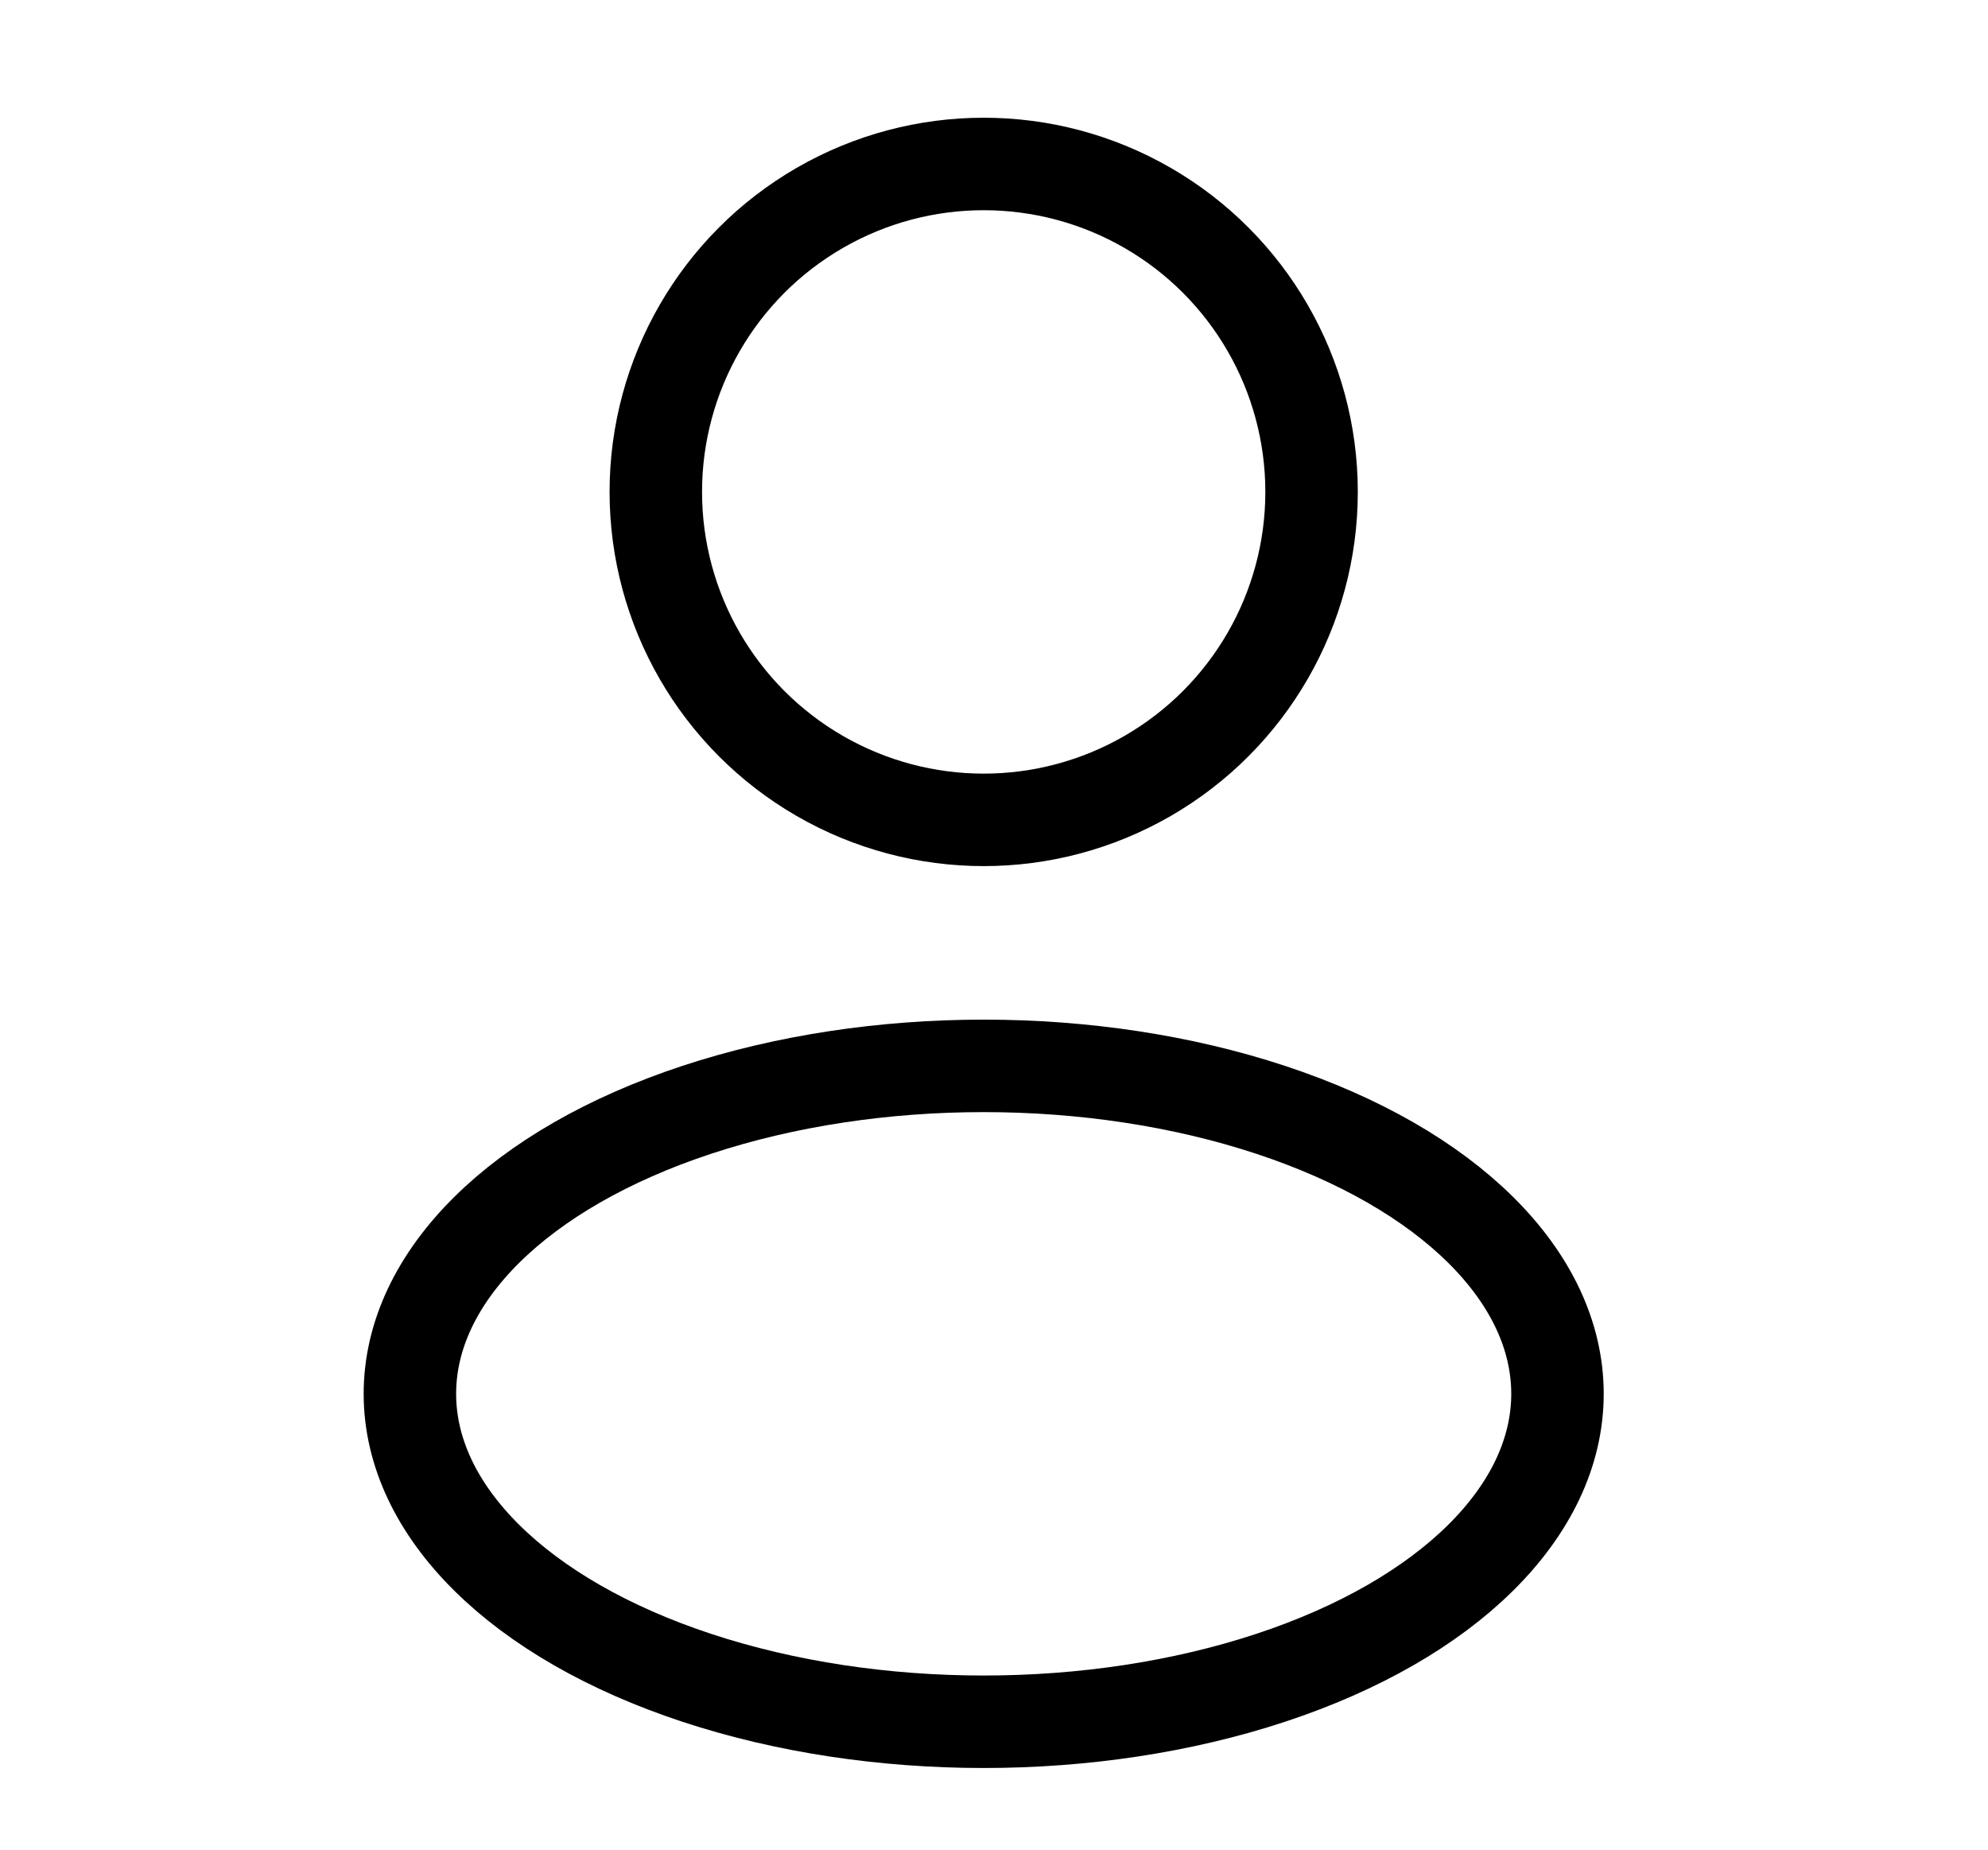
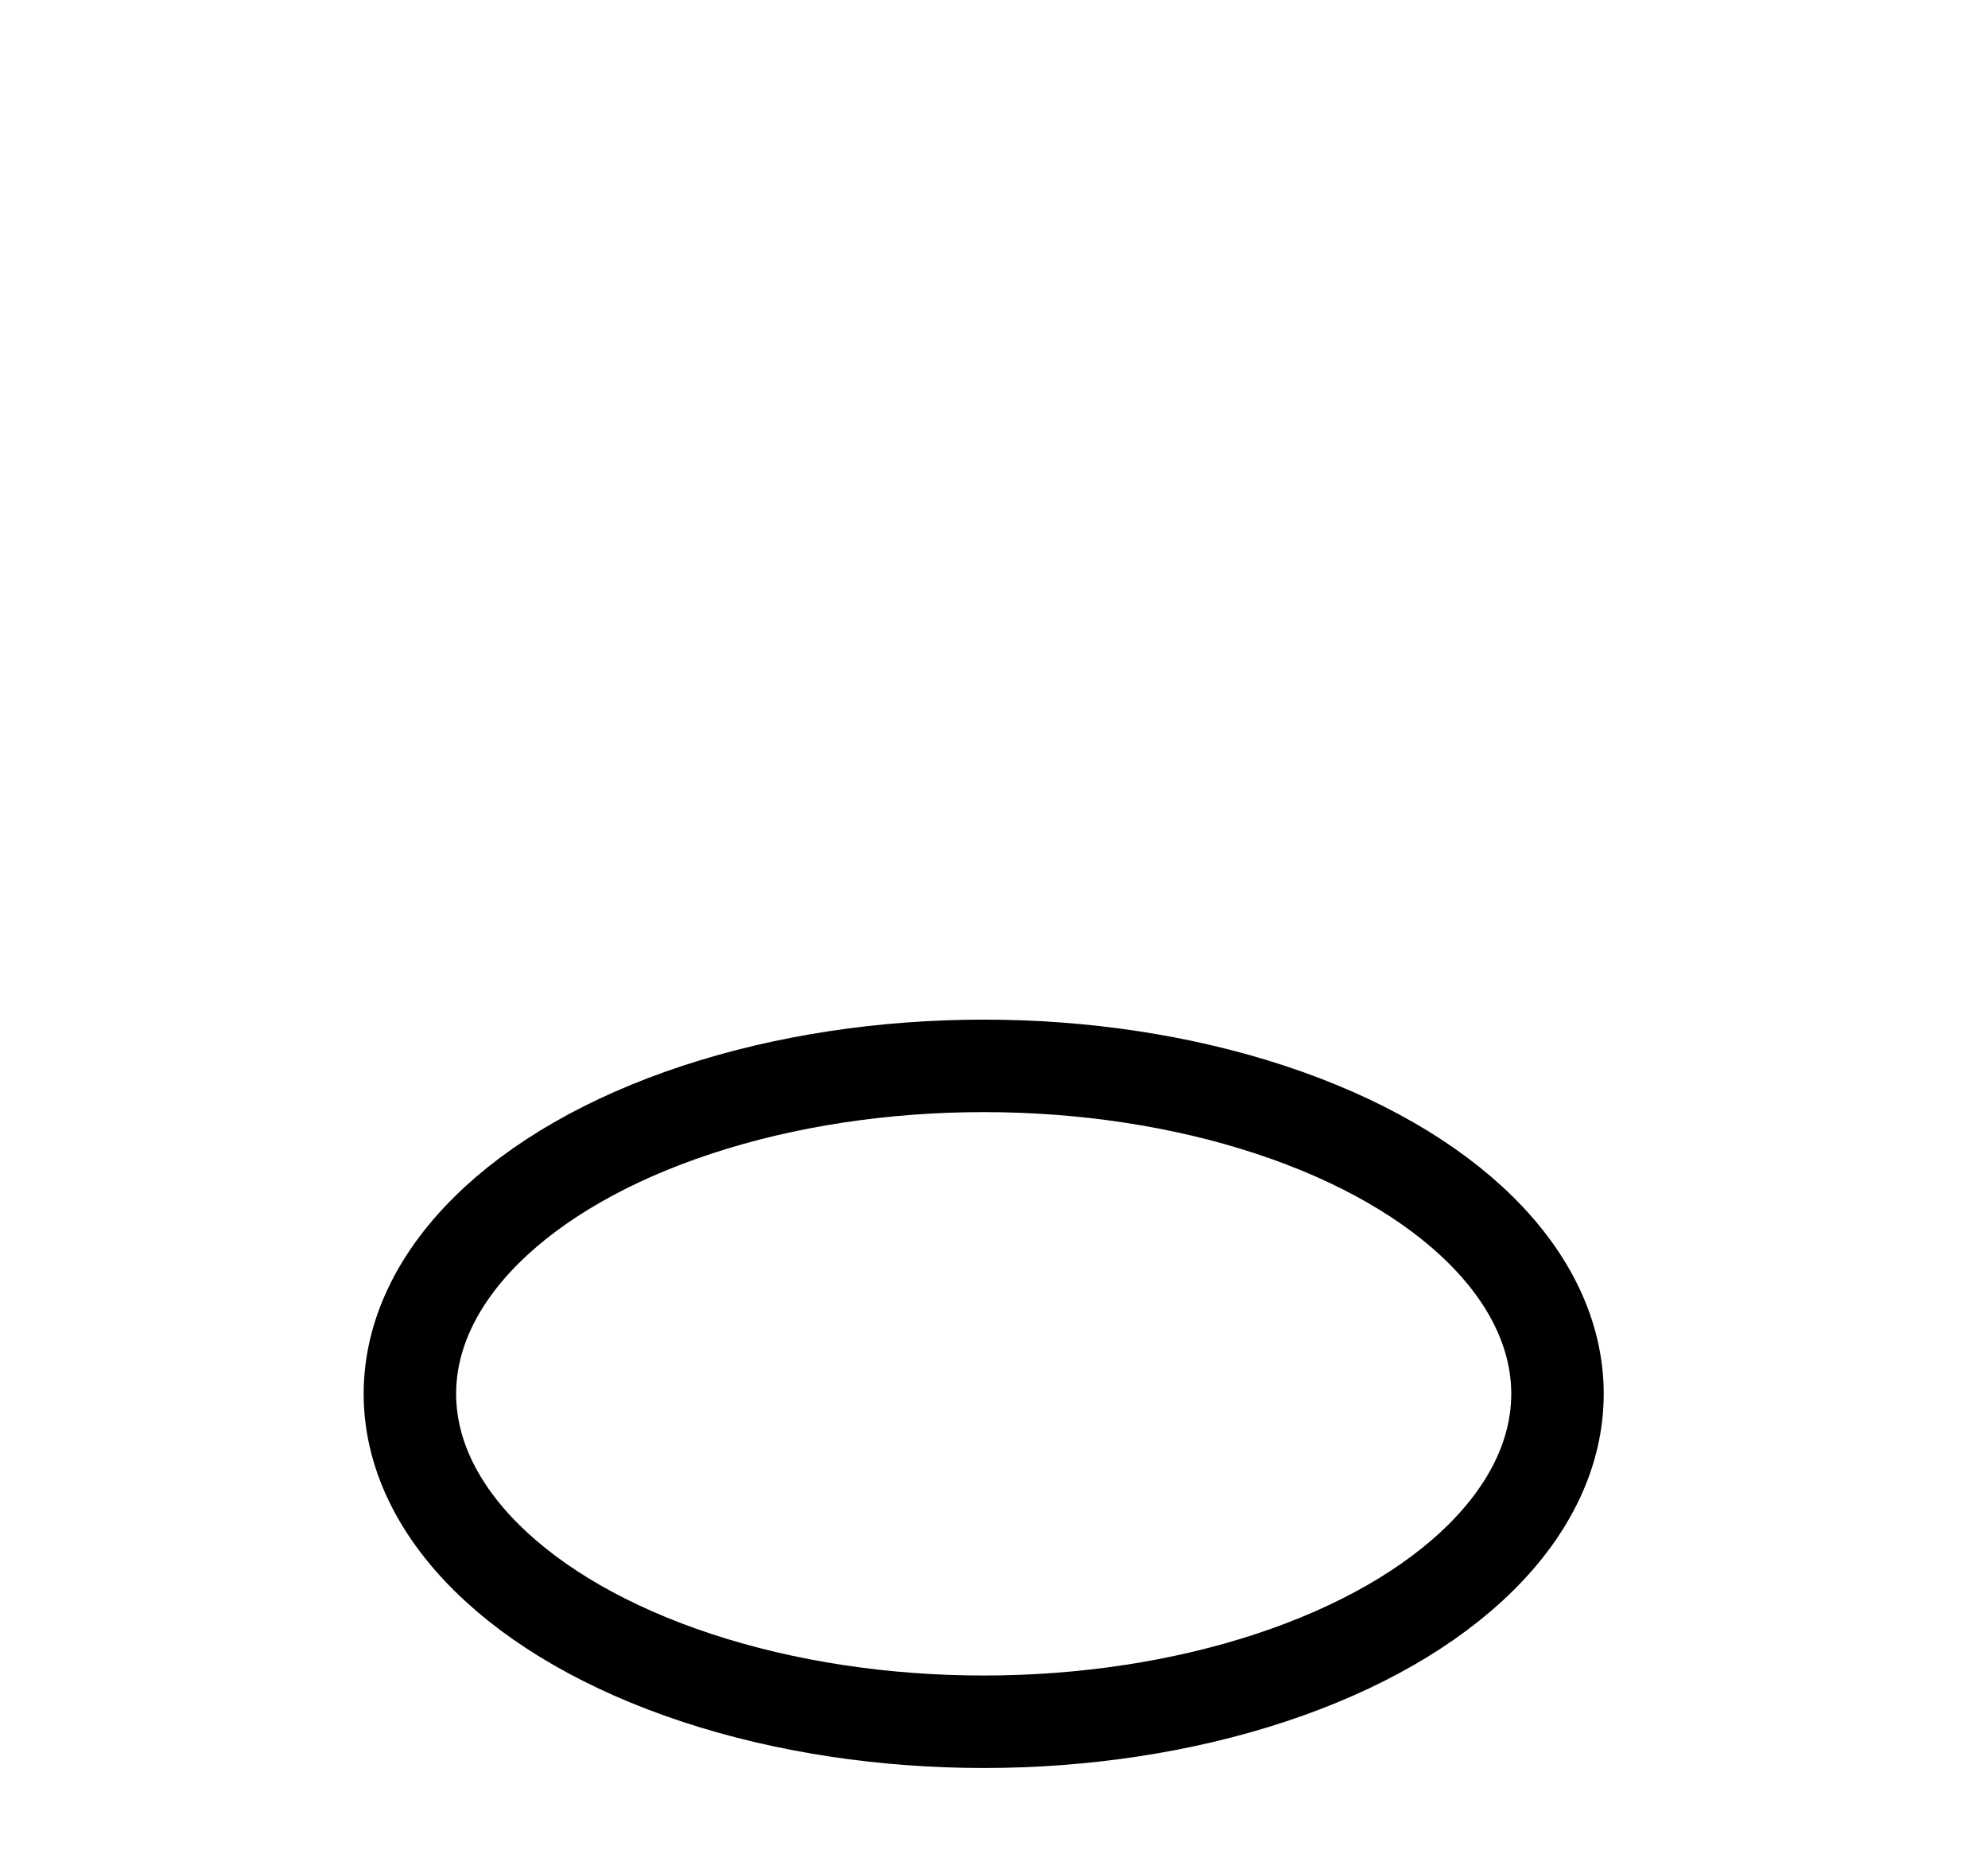
<svg xmlns="http://www.w3.org/2000/svg" width="43" height="40" fill="none">
-   <circle cx="21.277" cy="10.638" r="7.092" stroke="#000" stroke-width="2" />
  <ellipse cx="21.277" cy="30.142" rx="12.411" ry="7.092" stroke="#000" stroke-width="2" />
</svg>